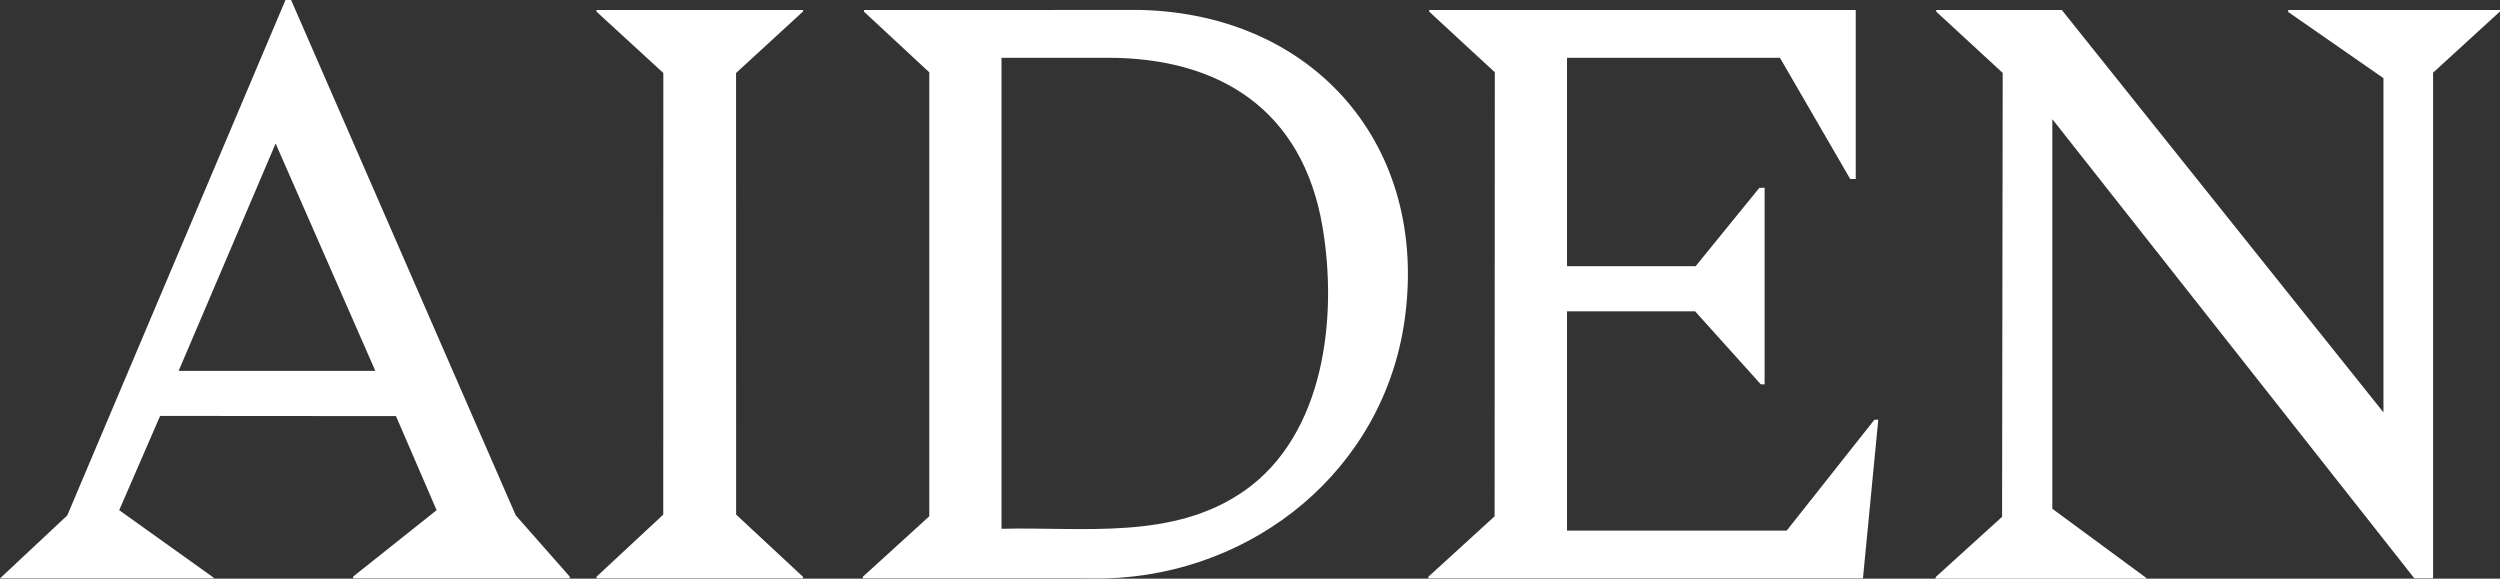
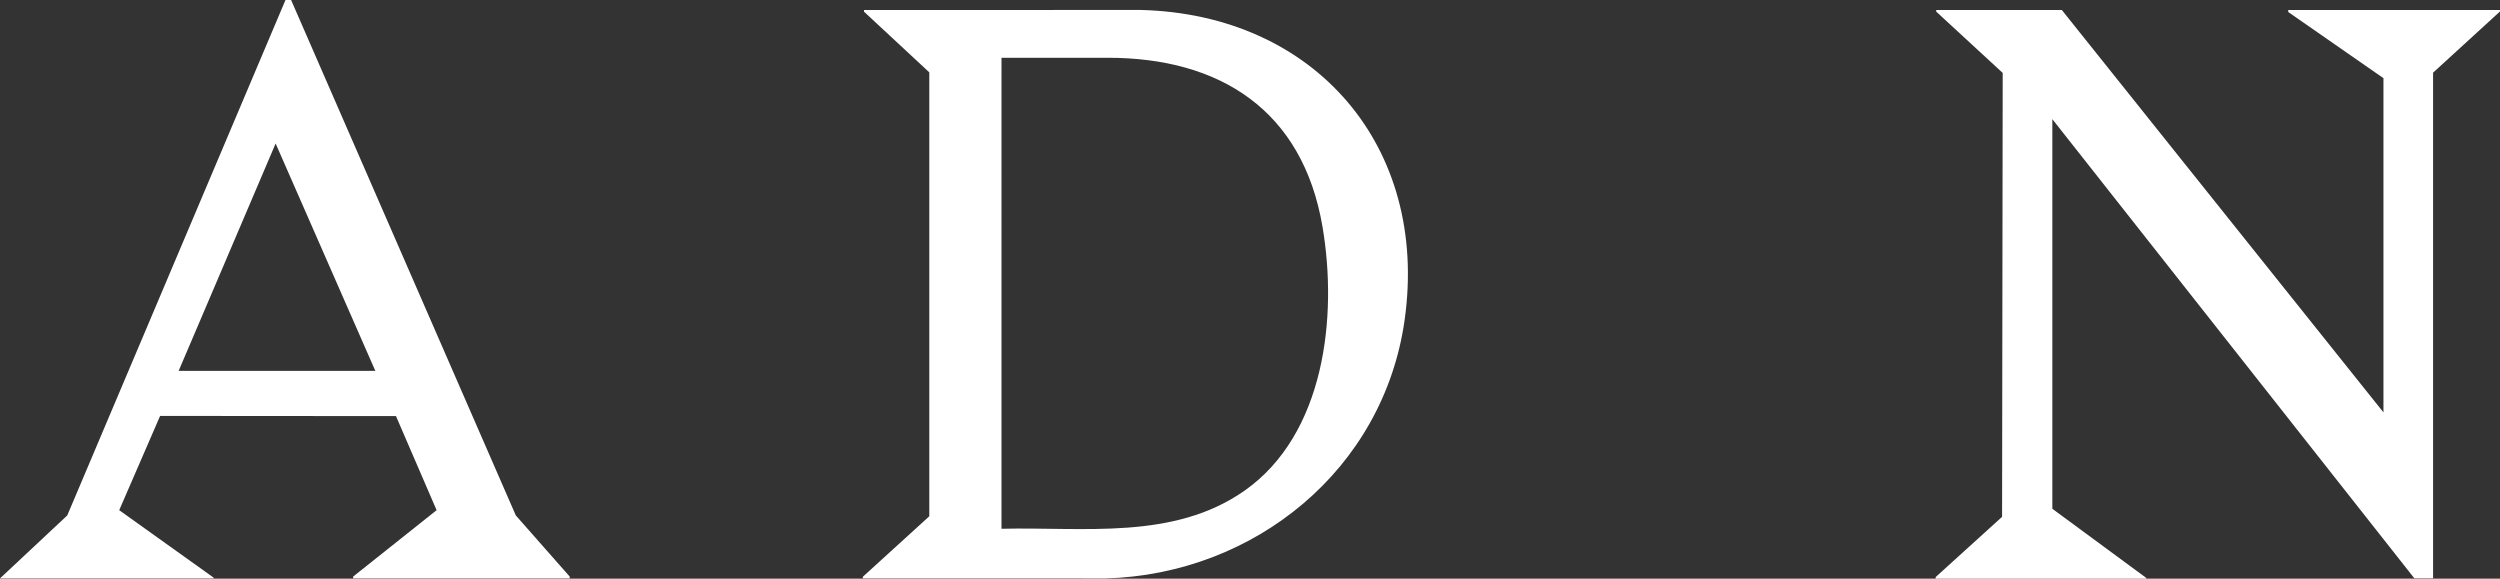
<svg xmlns="http://www.w3.org/2000/svg" id="Layer_1" data-name="Layer 1" viewBox="0 0 12139.13 2809.89">
  <rect x="0" y="0" width="12139.13" height="2809.89" fill="#333333" stroke="none" />
  <defs>
    <style>
      .cls-1 {
        fill: #fff;
      }
    </style>
  </defs>
-   <path class="cls-1" d="M8675.67,2576.3h-1066.75v-1064.56h622.09l318.47,354.01,18.86.85v-955.04l-25.6.71-309.54,380.42h-624.28V280.71h1033.89l341.04,588.34h26.96V48.53h-2071.12v7.99c51.57,47.76,317.75,294.22,318.66,294.22l-1.01,2156.13-321.78,293.76v7.87h2110.29l74.45-771.01-18.95.72-425.69,538.11Z" />
  <polygon class="cls-1" points="11110.93 48.5 11110.93 58.36 11573.25 379.57 11573.25 2002.38 10011.46 48.5 9401.66 48.5 9401.66 56.45 9724.41 354.1 9721.41 2509.53 9398.86 2802.02 9398.86 2809.89 10421.57 2809.89 10421.57 2806.27 9965.46 2470.44 9965.46 578.59 11723.36 2808.32 11814.2 2808.32 11814.2 352.84 12139.13 55.63 12139.13 48.5 11110.93 48.5" />
  <path class="cls-1" d="M5539.94,48.32l-1344.76.2v8.02l317.16,294.69v2155.61s-322.77,293.76-322.77,293.76v7.85l1179.51.2c723.45-20.82,1349.62-529.48,1451.46-1255.93,118.25-843.44-437.11-1483-1280.61-1504.4ZM6042.75,2382.71c-344.77,241.87-781.69,175.06-1179.84,184.81V280.69l510.56-.18c553.16-1.85,951.74,257.44,1047.77,818.49,74.93,437.77,11.72,1009.96-378.49,1283.71Z" />
  <path class="cls-1" d="M2504.65,2502.88L1413.45,0h-27.21l-.06.14L326.64,2502.67,0,2808.47h1037.36v-3.58l-458.49-327.62,198.56-457.68,1145.3.83,197.26,456.85-405.27,322.44v8.77h1051.6v-8.85l-261.66-296.74ZM867.42,1800.86l470.95-1104.03,484.09,1104.03h-955.04Z" />
-   <polygon class="cls-1" points="3414.31 48.5 3414.27 48.5 2896.33 48.5 2896.33 56.42 3220.91 354.4 3220.55 2498.7 2896.33 2800.44 2896.33 2808.47 3414.27 2808.47 3414.31 2808.47 3899.47 2808.47 3899.47 2801.21 3574.42 2498.7 3574.05 354.36 3899.47 55.66 3899.47 48.5 3414.31 48.5" />
</svg>